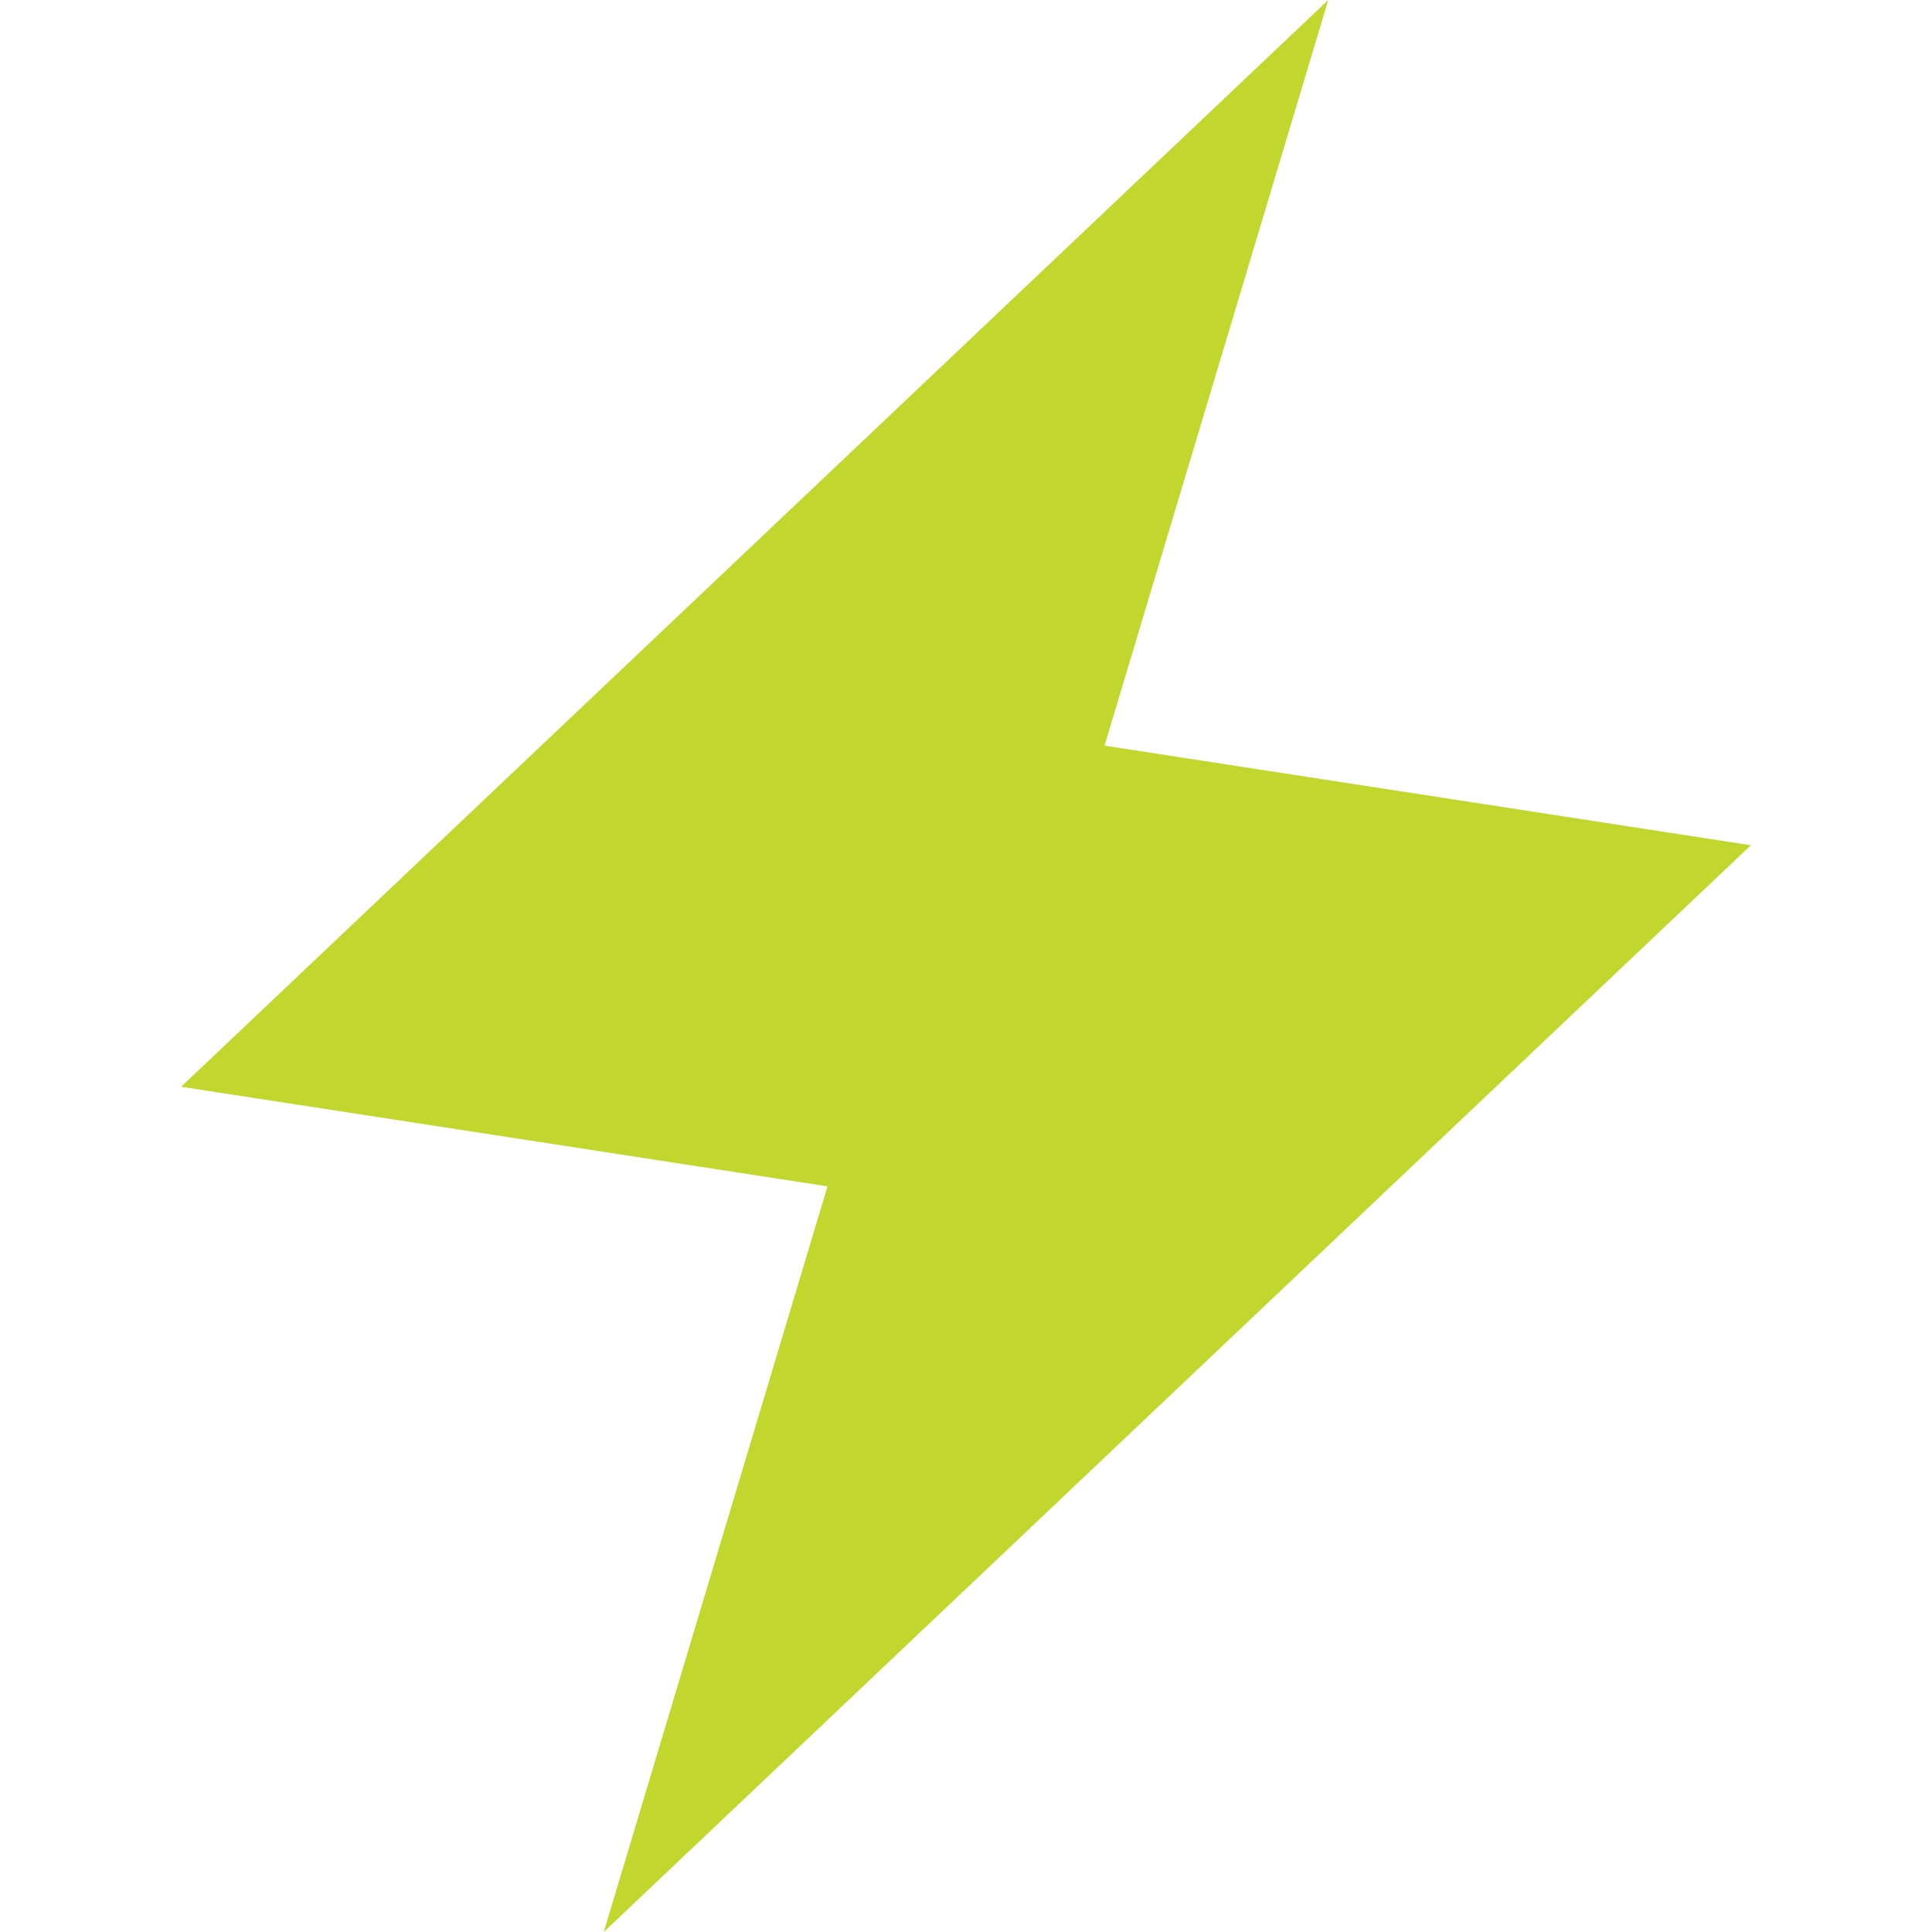
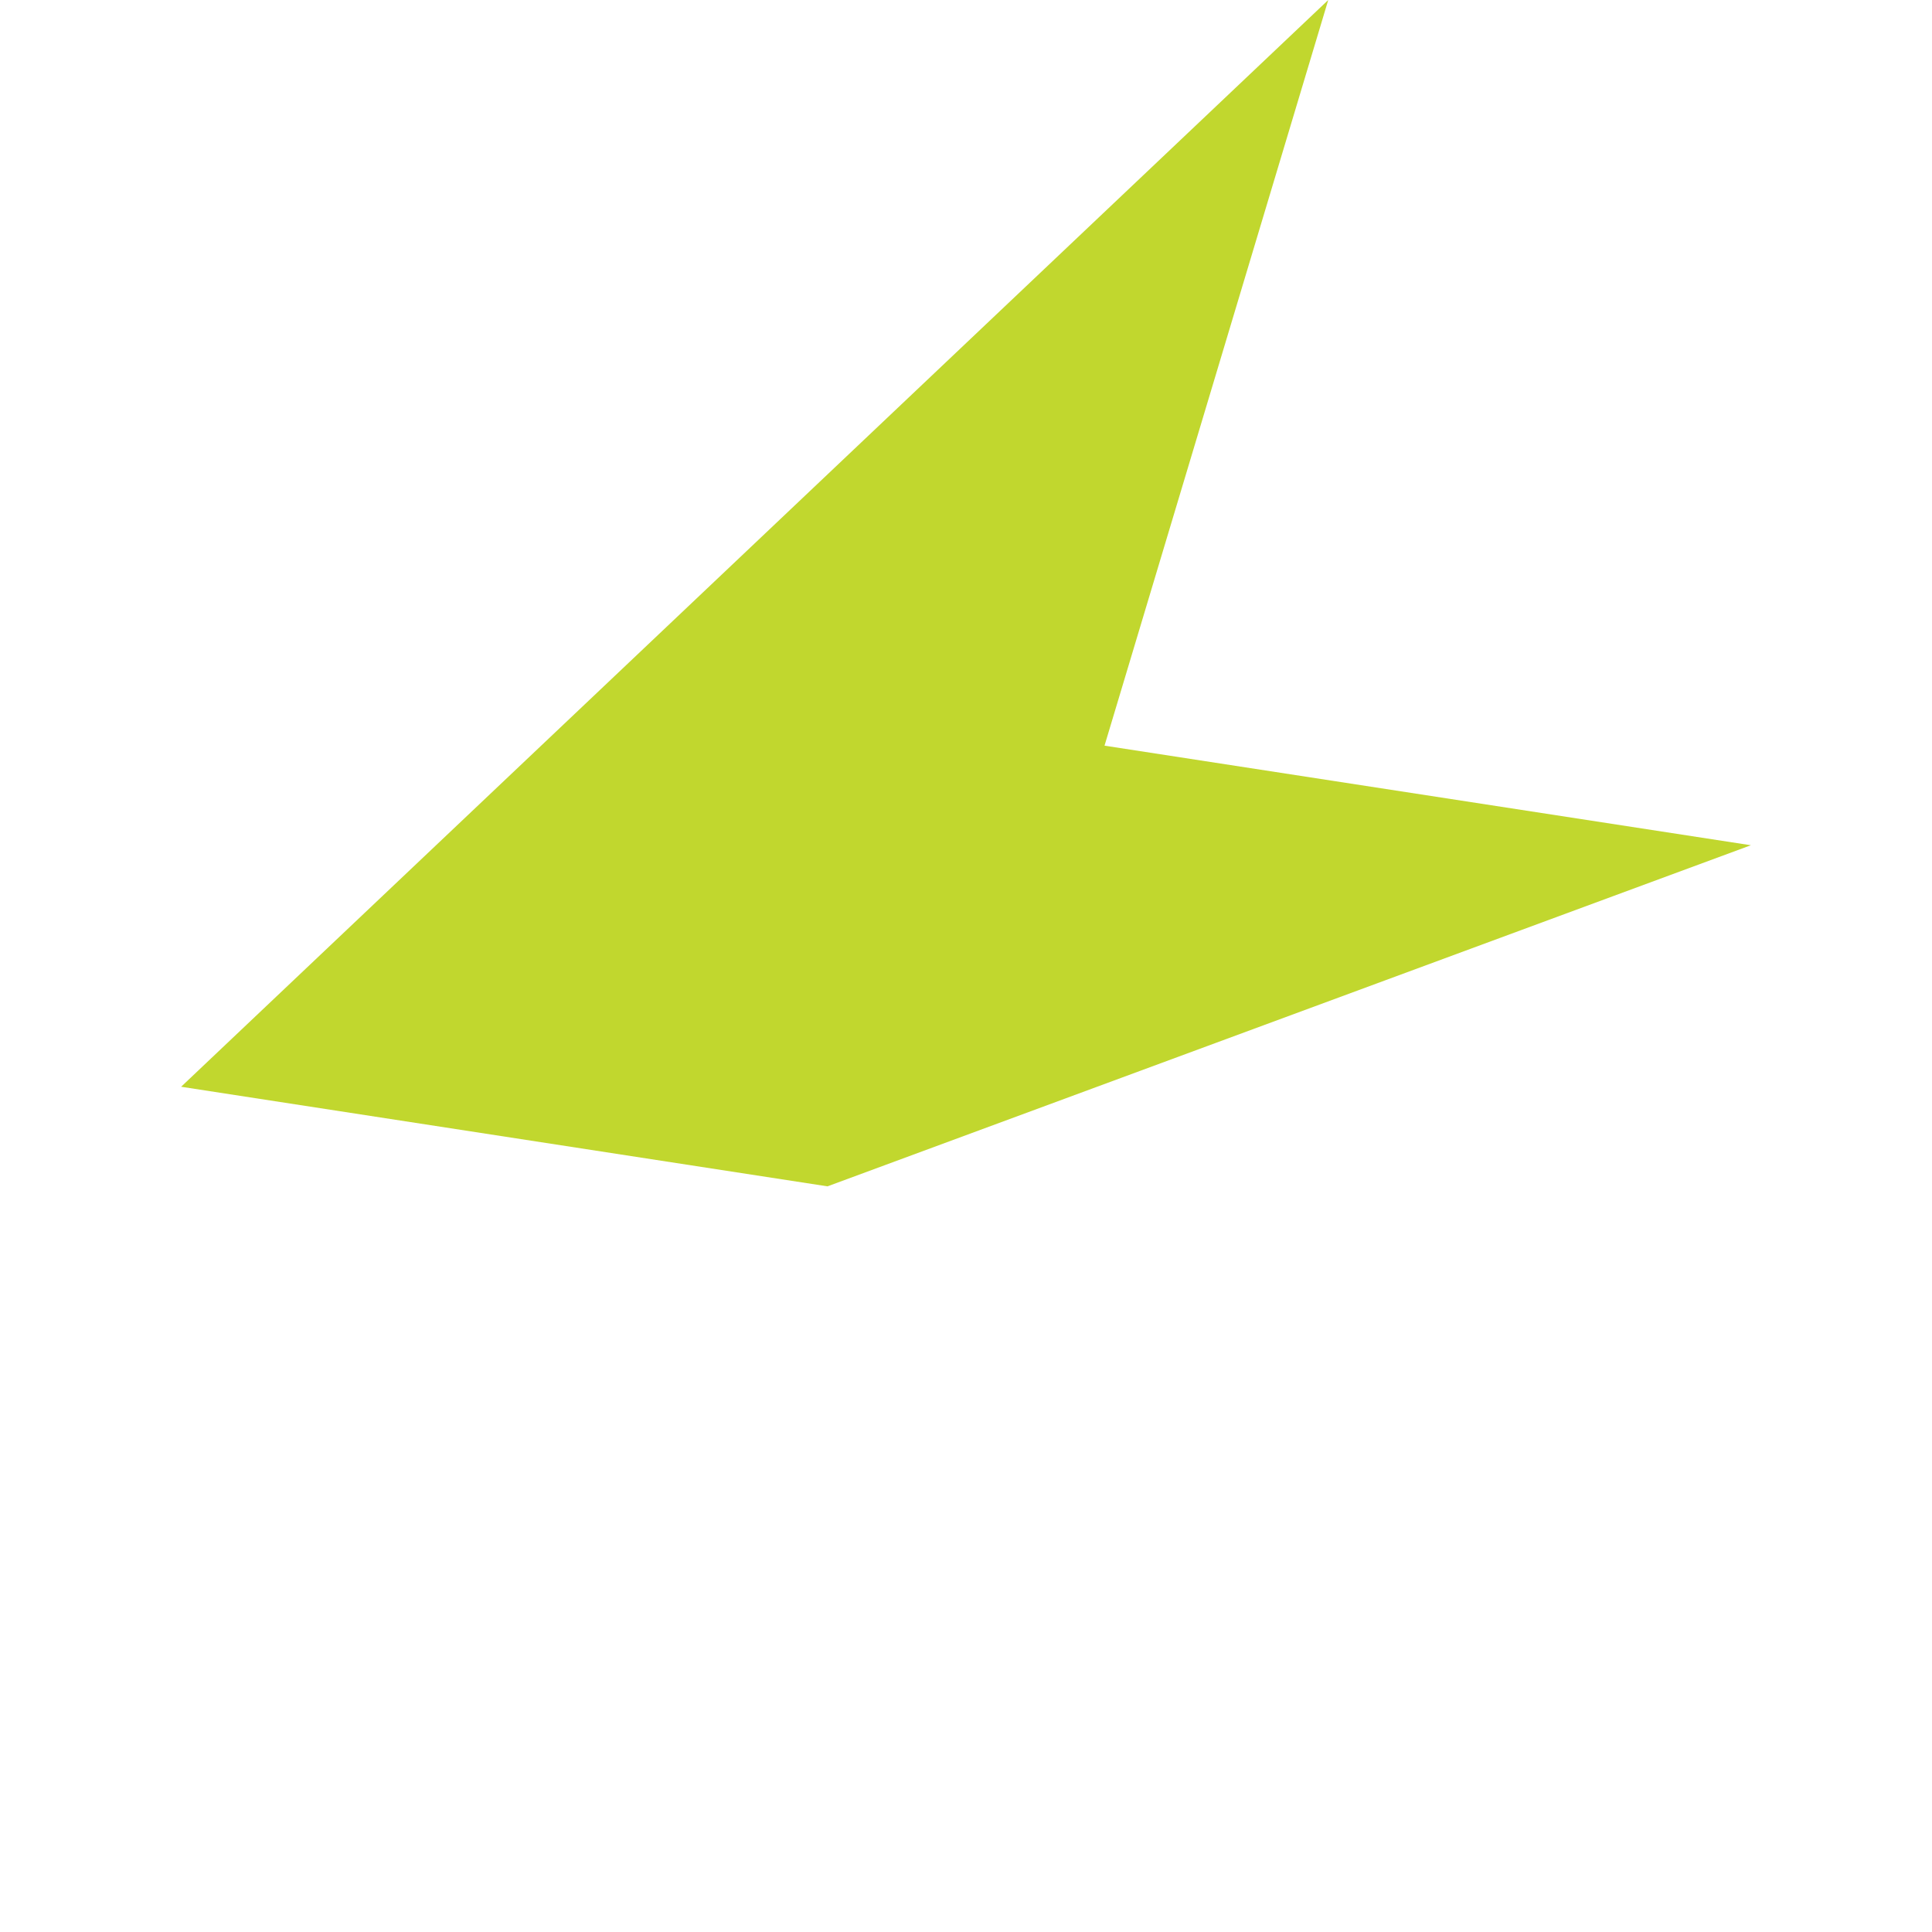
<svg xmlns="http://www.w3.org/2000/svg" width="20" height="20" viewBox="0 0 20 20" fill="none">
-   <path d="M1.875 11.25L13.75 0L11.434 7.719L18.125 8.75L6.25 20L8.566 12.281L1.875 11.25Z" fill="#C1D72E" />
+   <path d="M1.875 11.25L13.75 0L11.434 7.719L18.125 8.75L8.566 12.281L1.875 11.25Z" fill="#C1D72E" />
</svg>